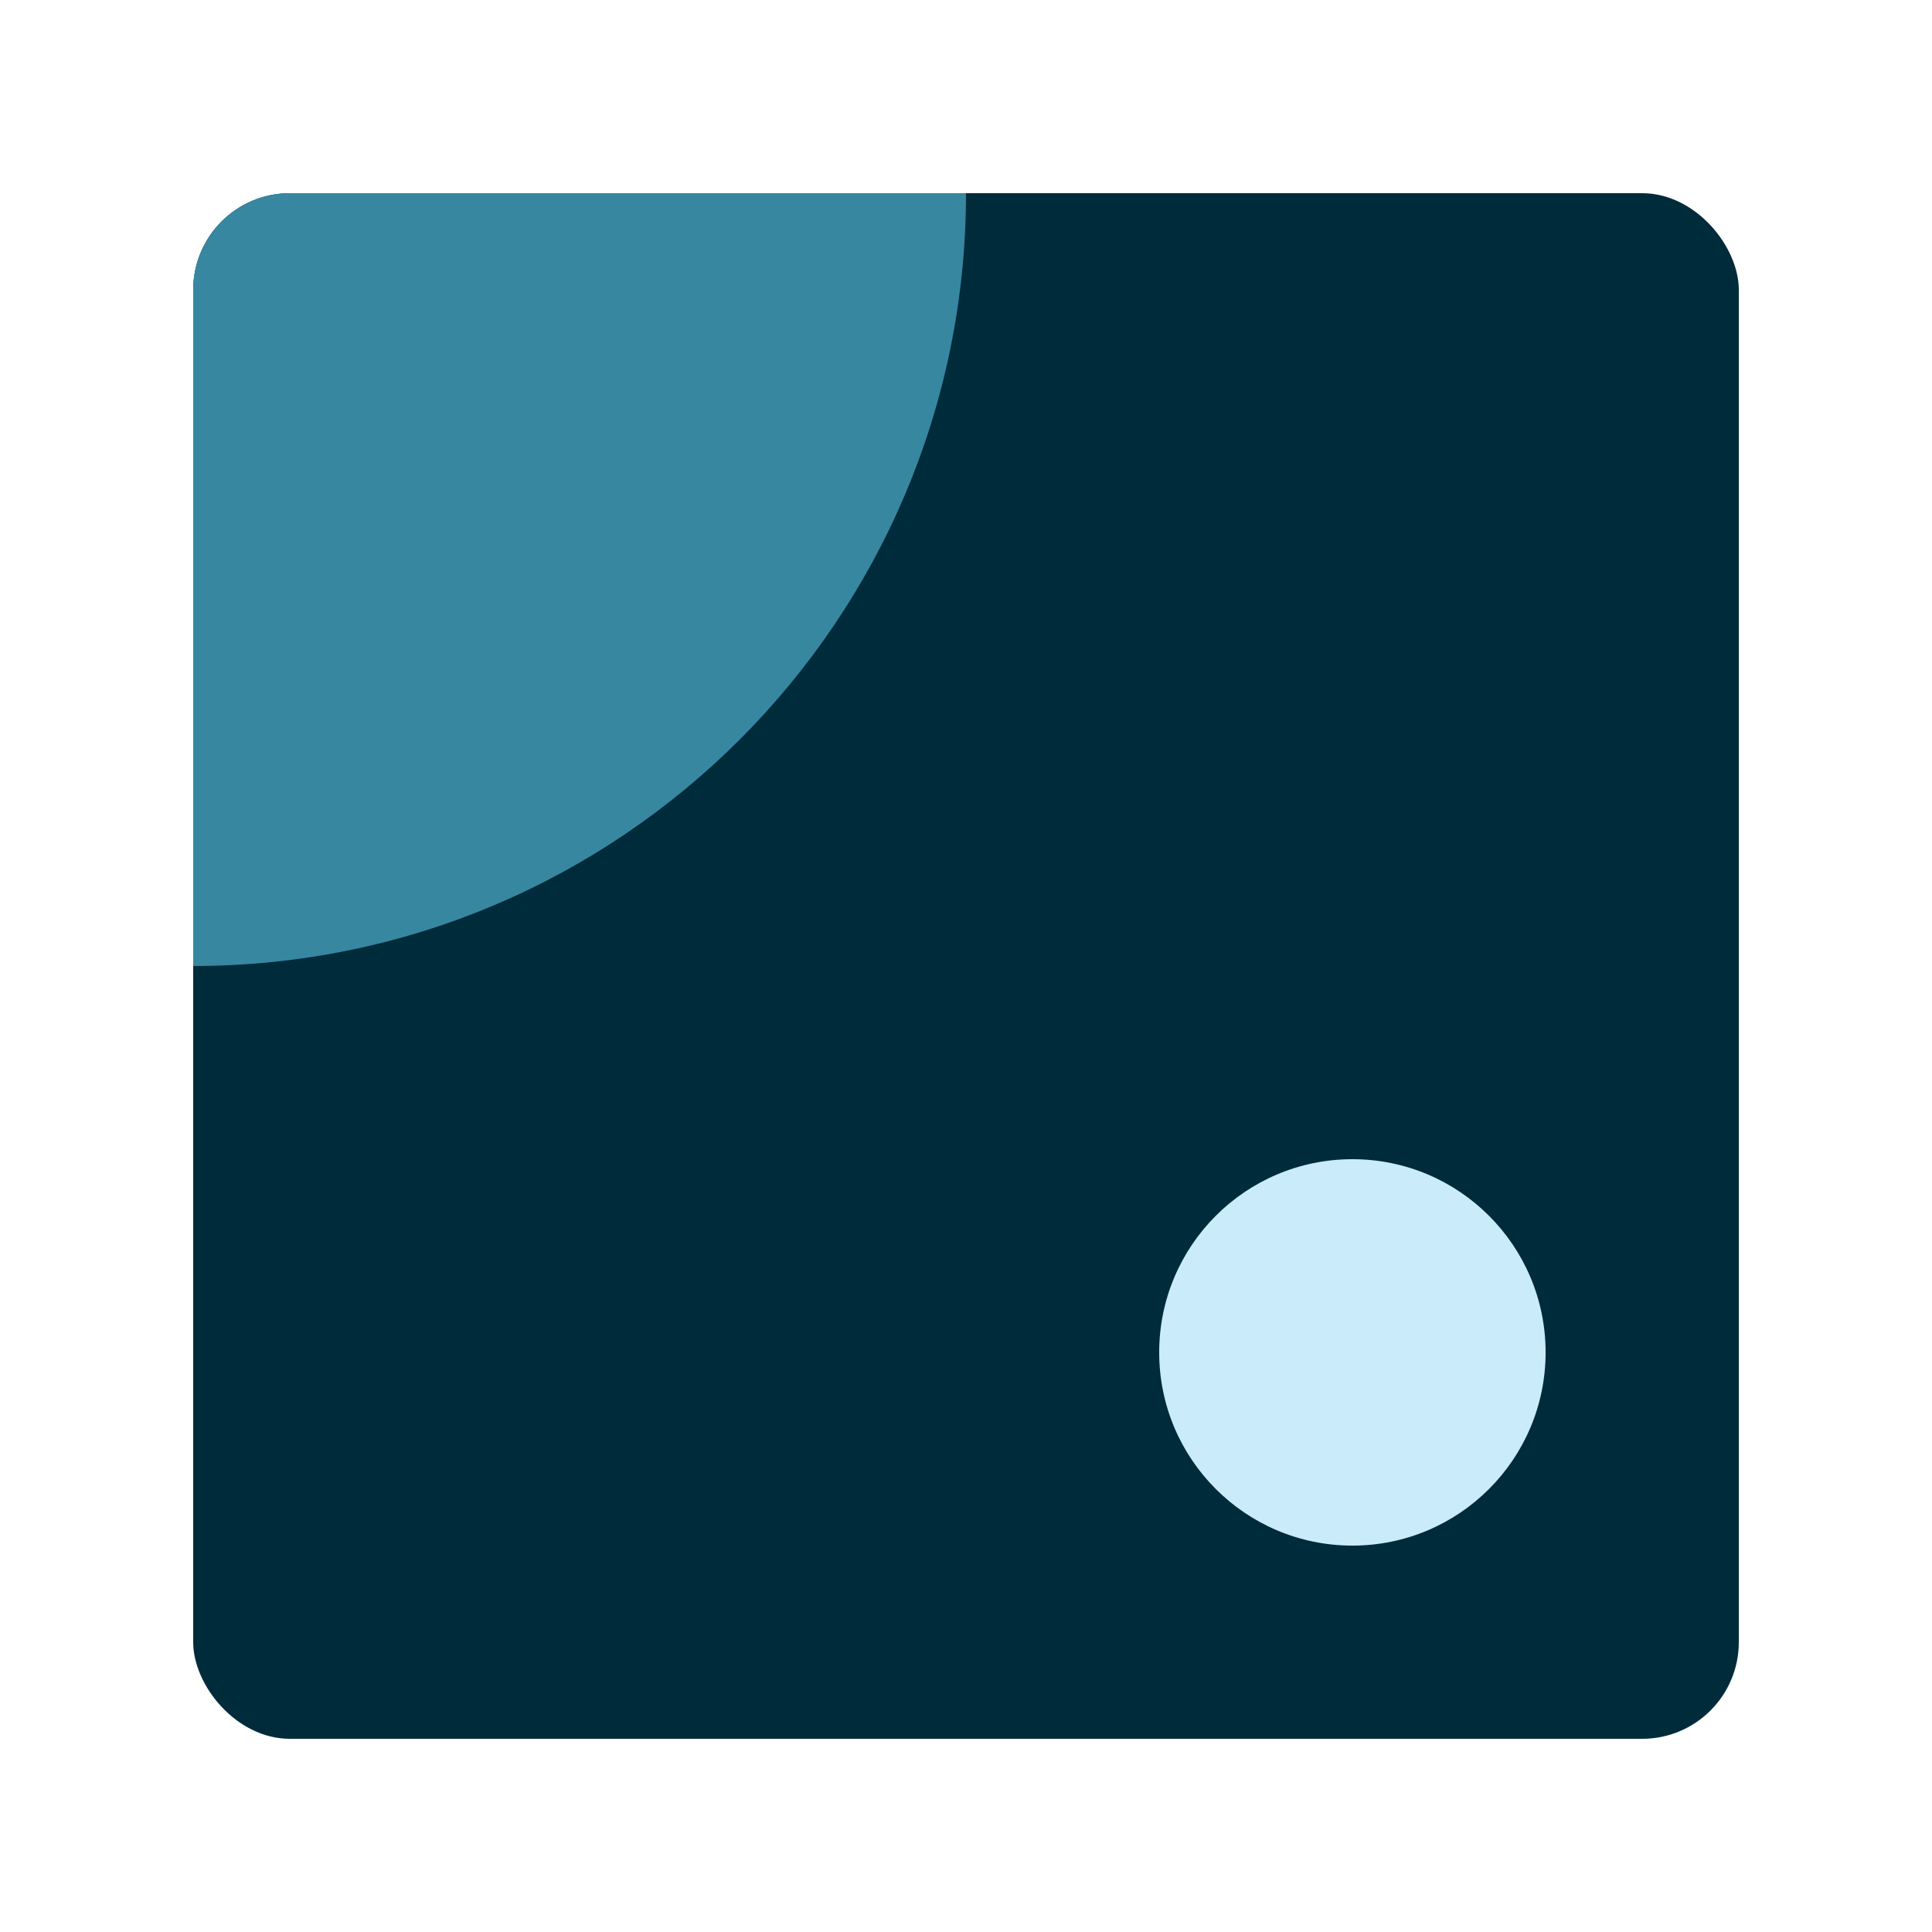
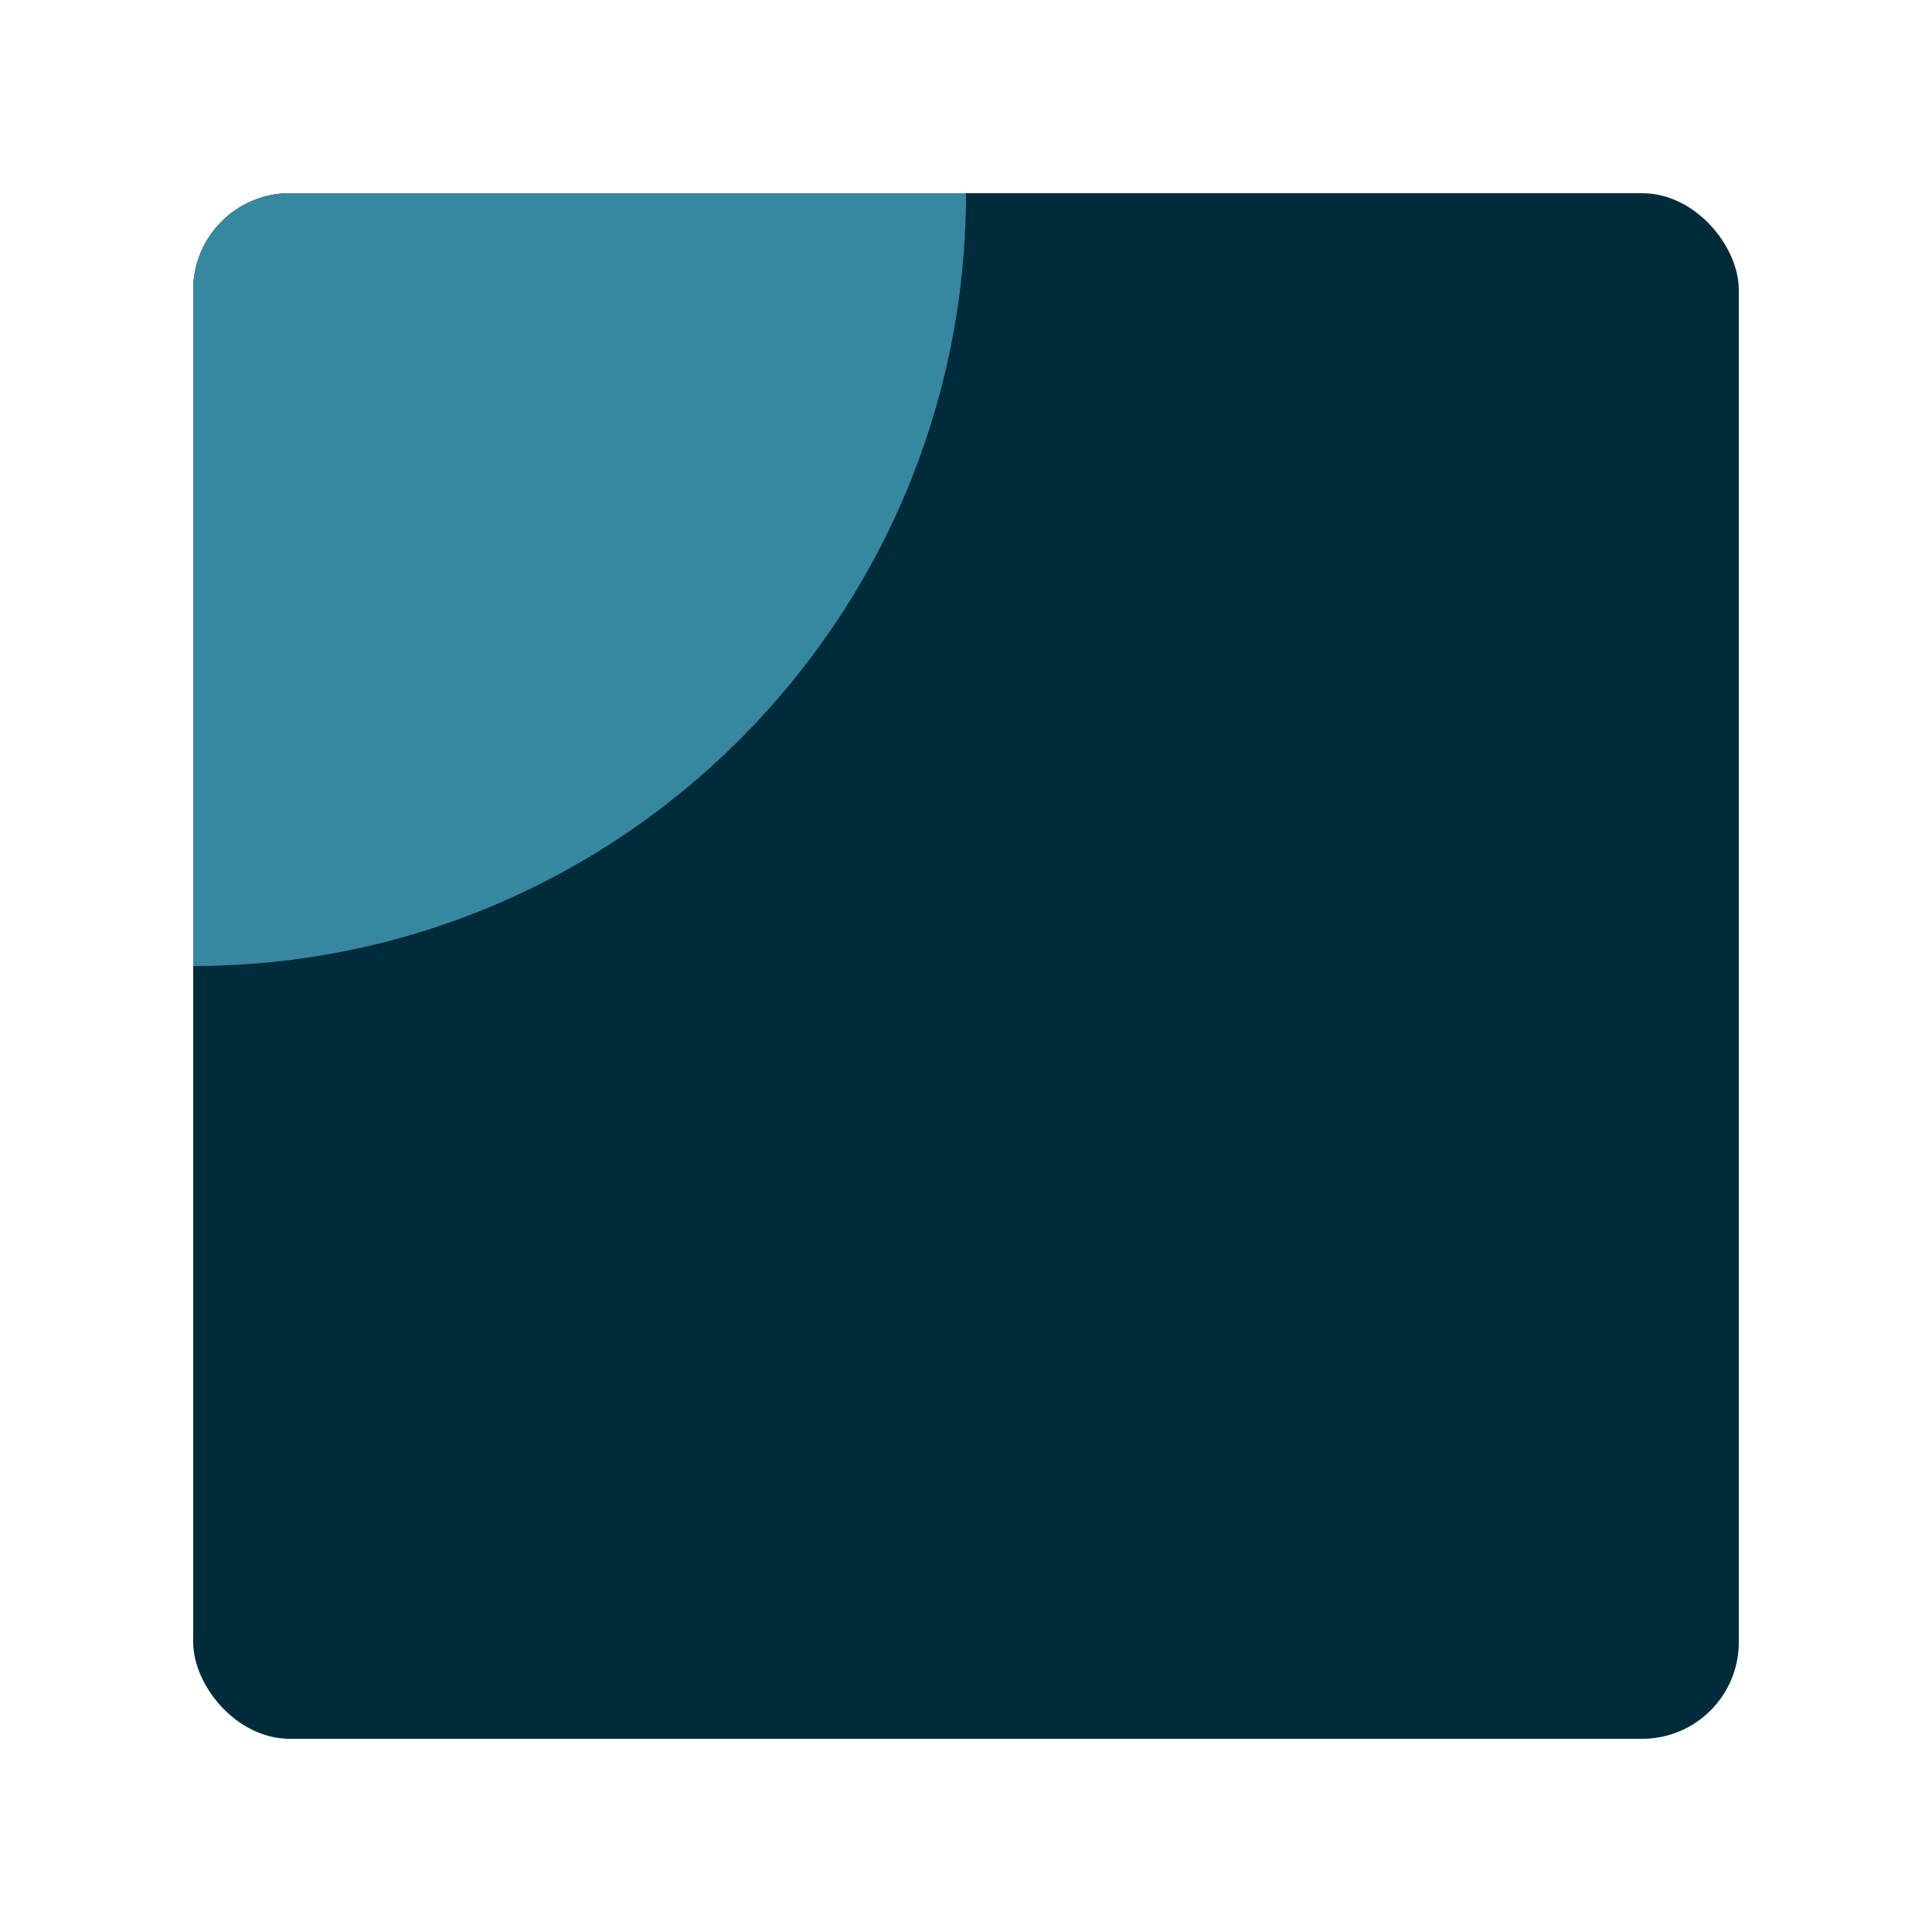
<svg xmlns="http://www.w3.org/2000/svg" id="d" width="600" height="600" viewBox="0 0 600 600">
  <g id="f">
    <rect x="60" y="60" width="480" height="480" rx="30" ry="30" style="fill:#002b3b;" />
-     <circle cx="420" cy="420" r="60" style="fill:#caecfa;" />
-     <path d="M300,60H90c-16.5,0-30,13.5-30,30v210c132.55,0,240-107.45,240-240Z" style="fill:#3787a1;" />
+     <path d="M300,60H90c-16.5,0-30,13.5-30,30v210c132.55,0,240-107.45,240-240" style="fill:#3787a1;" />
  </g>
</svg>